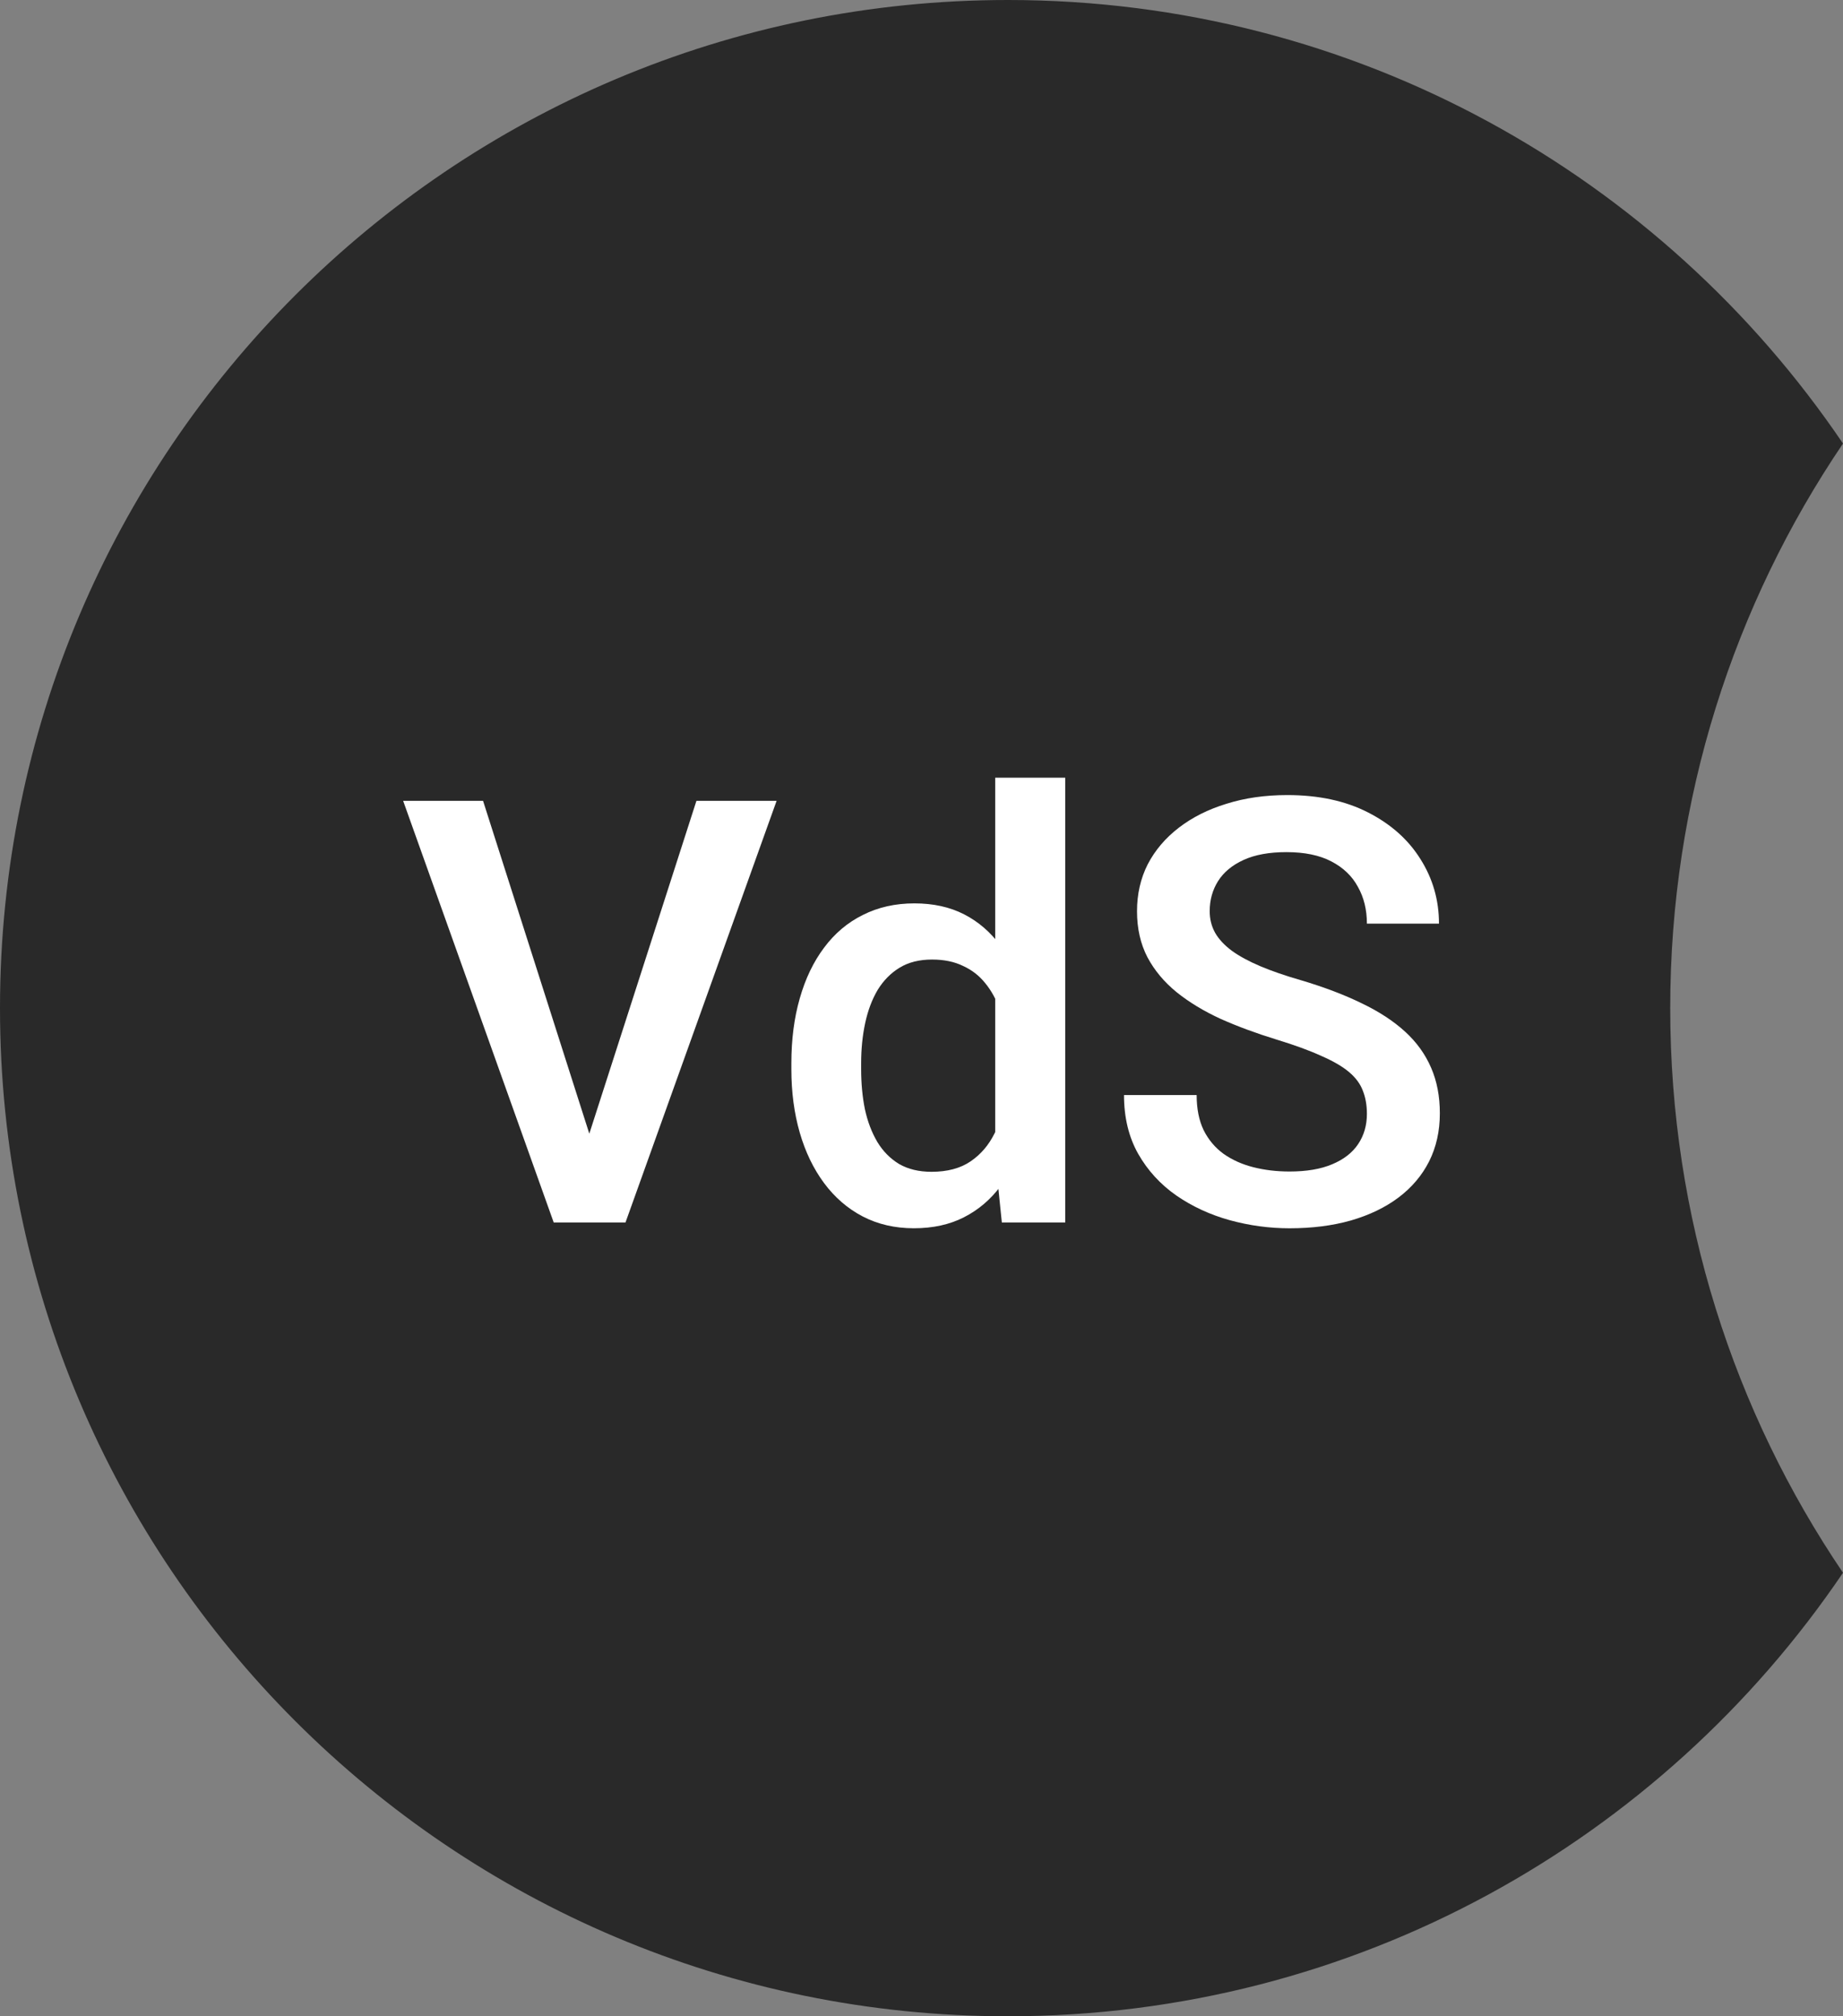
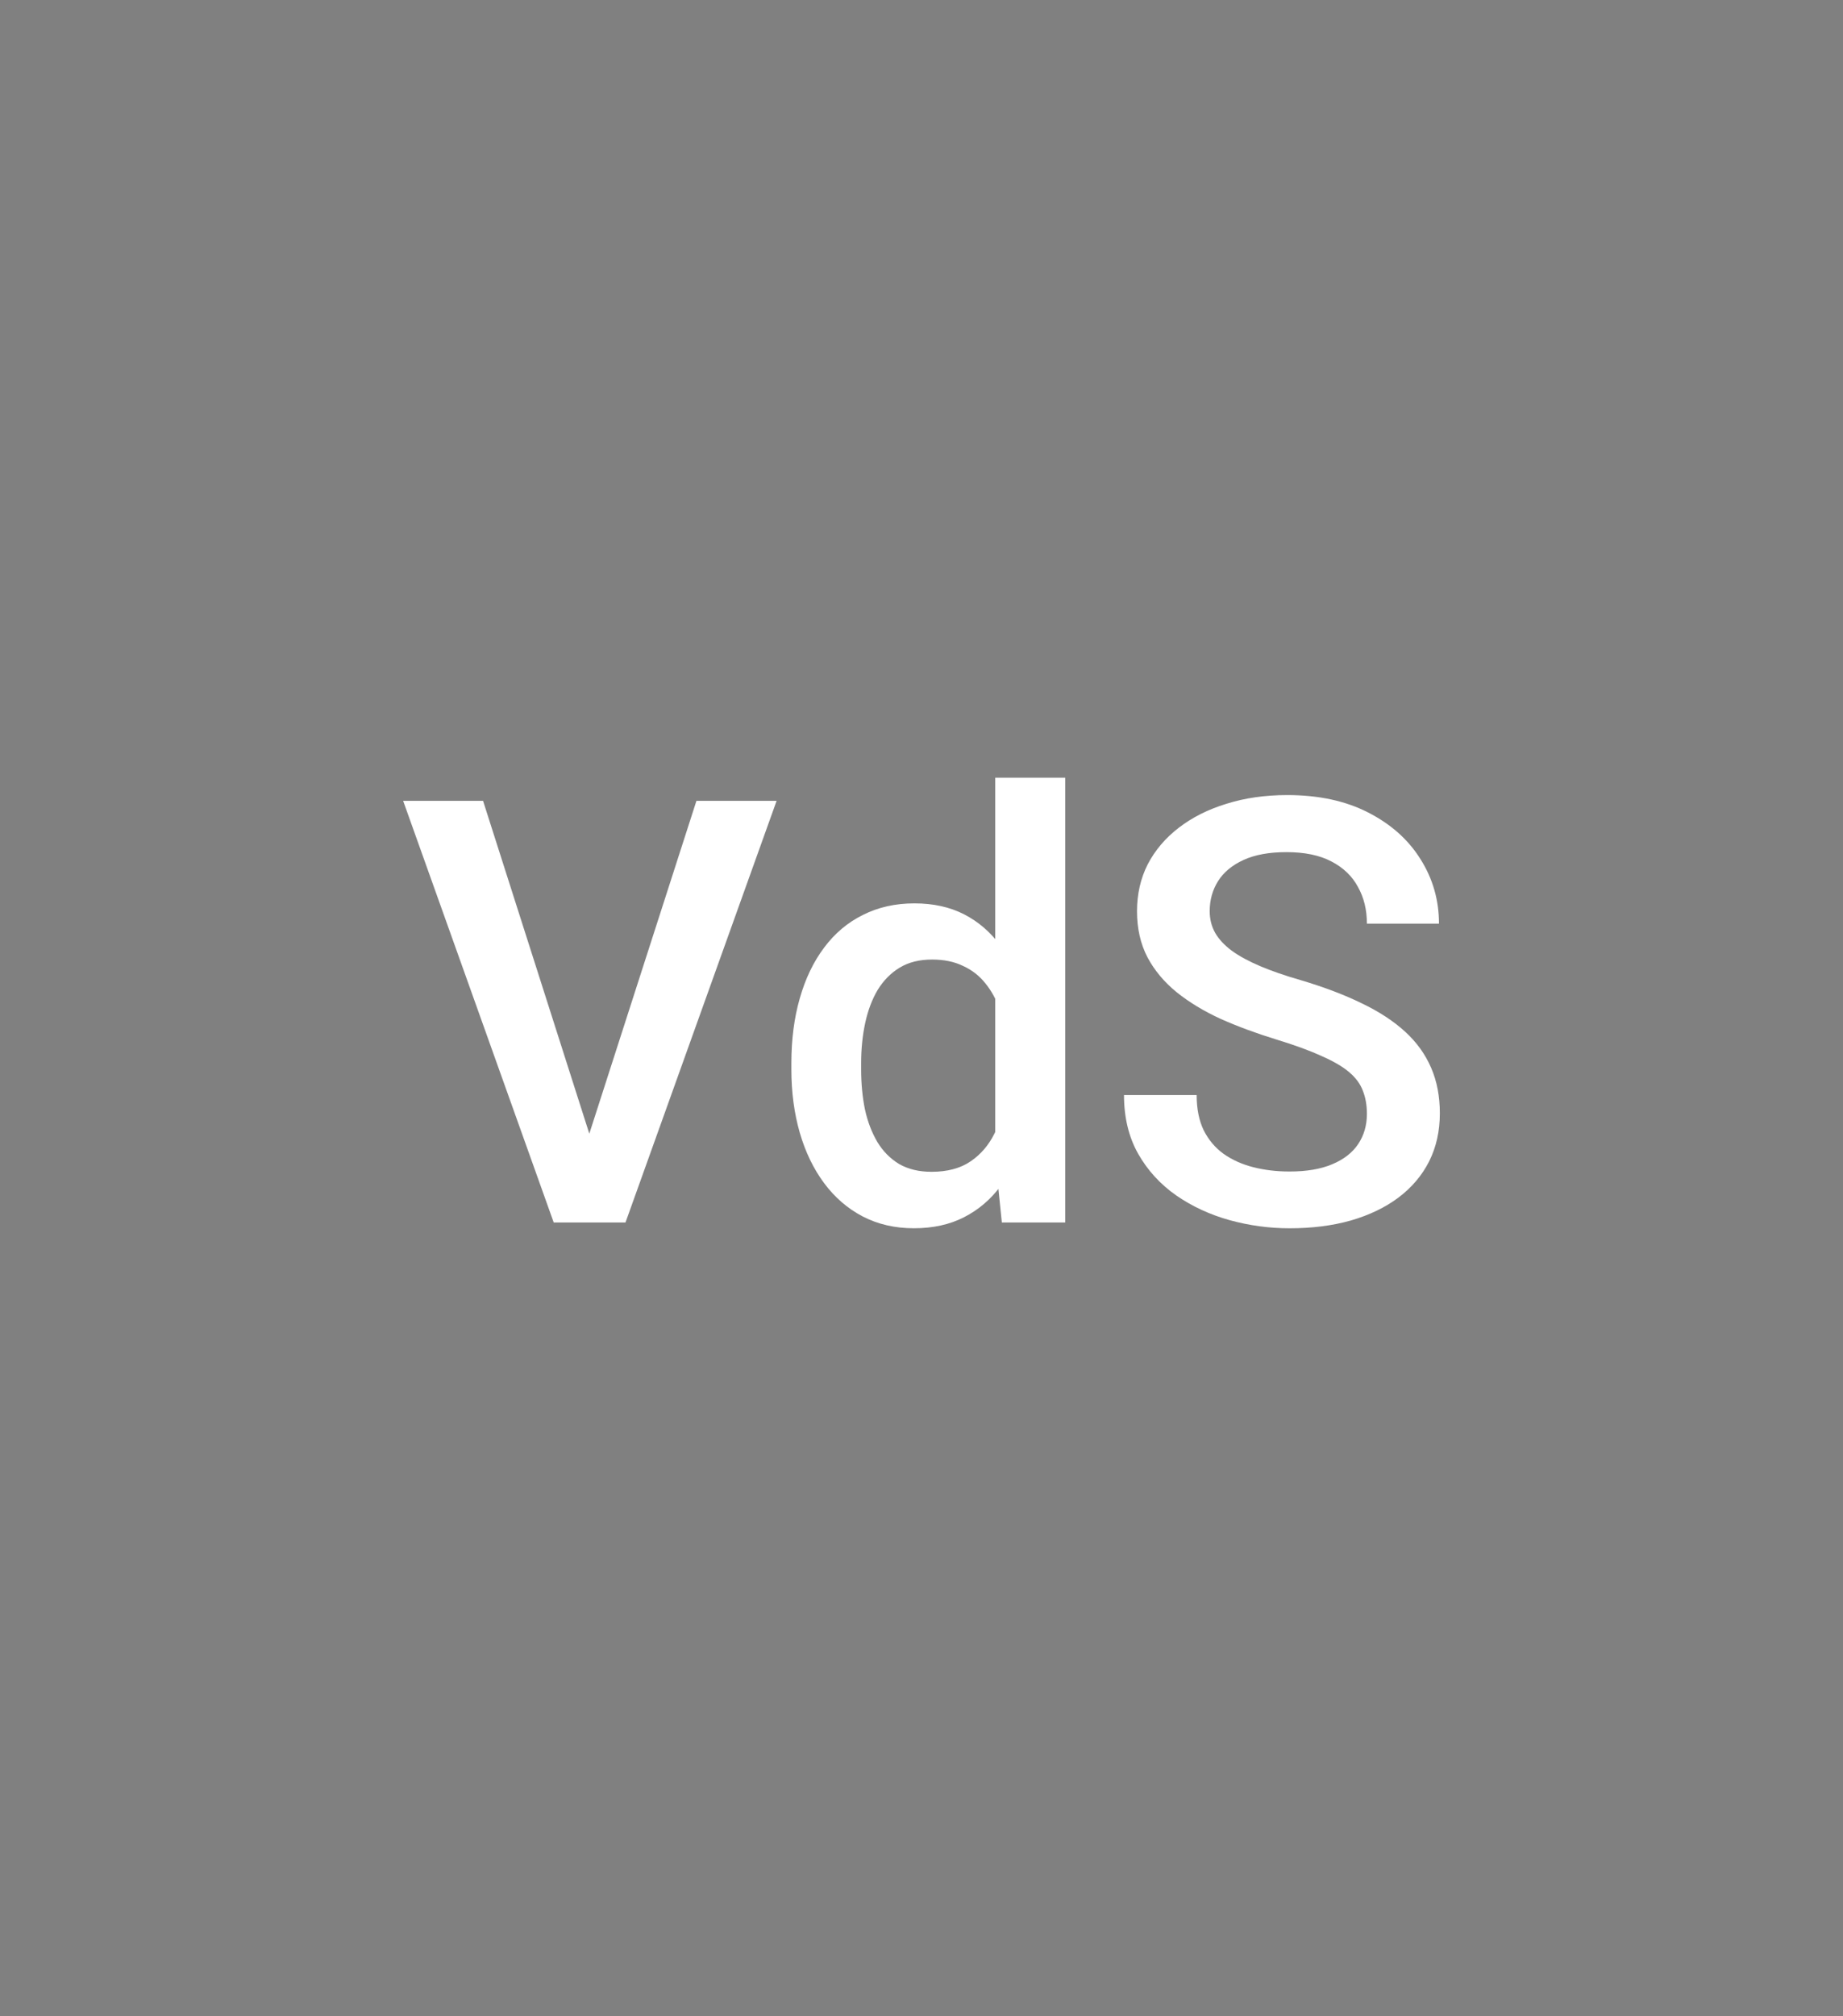
<svg xmlns="http://www.w3.org/2000/svg" width="64" height="70" viewBox="0 0 64 70" fill="none">
  <rect x="0" y="0" width="64" height="70" fill="#808080" stroke="none" />
-   <path fill-rule="evenodd" clip-rule="evenodd" d="M64 15.398C60.212 20.99 58 27.737 58 35C58 42.263 60.212 49.01 64 54.602C57.707 63.894 47.067 70 35 70C15.67 70 0 54.33 0 35C0 15.67 15.67 0 35 0C47.067 0 57.707 6.106 64 15.398Z" fill="#292929" />
  <path d="M47.467 38.672C47.467 38.37 47.42 38.102 47.326 37.867C47.239 37.633 47.081 37.418 46.853 37.224C46.625 37.03 46.304 36.842 45.888 36.661C45.479 36.473 44.957 36.282 44.32 36.088C43.623 35.874 42.98 35.636 42.39 35.374C41.807 35.106 41.297 34.798 40.862 34.449C40.426 34.094 40.088 33.689 39.846 33.233C39.605 32.77 39.484 32.238 39.484 31.634C39.484 31.038 39.608 30.495 39.856 30.006C40.111 29.517 40.47 29.095 40.932 28.739C41.401 28.377 41.954 28.099 42.591 27.905C43.227 27.704 43.931 27.603 44.702 27.603C45.788 27.603 46.723 27.804 47.507 28.206C48.297 28.609 48.904 29.148 49.326 29.825C49.755 30.502 49.97 31.249 49.97 32.067H47.467C47.467 31.584 47.363 31.159 47.155 30.79C46.954 30.415 46.645 30.12 46.23 29.905C45.821 29.691 45.302 29.584 44.672 29.584C44.075 29.584 43.579 29.674 43.184 29.855C42.788 30.036 42.494 30.281 42.299 30.589C42.105 30.897 42.008 31.246 42.008 31.634C42.008 31.909 42.071 32.161 42.199 32.389C42.326 32.61 42.52 32.817 42.782 33.012C43.043 33.2 43.371 33.377 43.767 33.545C44.162 33.712 44.628 33.873 45.164 34.027C45.975 34.268 46.682 34.536 47.285 34.831C47.889 35.12 48.391 35.448 48.794 35.817C49.196 36.185 49.497 36.604 49.698 37.073C49.899 37.536 50 38.062 50 38.652C50 39.268 49.876 39.824 49.628 40.32C49.38 40.81 49.025 41.228 48.562 41.577C48.106 41.919 47.557 42.184 46.914 42.371C46.277 42.552 45.566 42.643 44.782 42.643C44.079 42.643 43.385 42.549 42.701 42.361C42.024 42.173 41.408 41.889 40.852 41.507C40.295 41.118 39.853 40.635 39.525 40.059C39.196 39.476 39.032 38.796 39.032 38.018H41.555C41.555 38.494 41.636 38.9 41.797 39.235C41.964 39.57 42.195 39.844 42.49 40.059C42.785 40.267 43.127 40.421 43.516 40.521C43.911 40.622 44.333 40.672 44.782 40.672C45.372 40.672 45.865 40.588 46.26 40.421C46.662 40.253 46.964 40.019 47.165 39.717C47.366 39.416 47.467 39.067 47.467 38.672Z" fill="white" />
  <path d="M34.559 40.19V27H36.991V42.441H34.79L34.559 40.19ZM27.481 37.123V36.912C27.481 36.088 27.578 35.337 27.773 34.66C27.967 33.977 28.249 33.39 28.617 32.901C28.986 32.405 29.435 32.026 29.964 31.765C30.494 31.497 31.09 31.363 31.754 31.363C32.41 31.363 32.987 31.49 33.483 31.745C33.979 32 34.401 32.365 34.749 32.841C35.098 33.31 35.376 33.873 35.584 34.53C35.792 35.18 35.939 35.904 36.026 36.701V37.375C35.939 38.152 35.792 38.863 35.584 39.506C35.376 40.149 35.098 40.706 34.749 41.175C34.401 41.644 33.975 42.006 33.473 42.261C32.977 42.515 32.397 42.642 31.734 42.642C31.077 42.642 30.484 42.505 29.954 42.23C29.431 41.956 28.986 41.57 28.617 41.074C28.249 40.578 27.967 39.995 27.773 39.325C27.578 38.648 27.481 37.914 27.481 37.123ZM29.904 36.912V37.123C29.904 37.619 29.948 38.082 30.035 38.511C30.128 38.94 30.273 39.318 30.467 39.647C30.661 39.968 30.913 40.223 31.221 40.411C31.536 40.592 31.911 40.682 32.347 40.682C32.896 40.682 33.349 40.562 33.704 40.32C34.059 40.079 34.337 39.754 34.538 39.345C34.746 38.93 34.887 38.467 34.961 37.958V36.138C34.92 35.743 34.837 35.374 34.709 35.032C34.589 34.691 34.425 34.392 34.217 34.138C34.009 33.876 33.751 33.675 33.443 33.535C33.141 33.387 32.782 33.313 32.367 33.313C31.925 33.313 31.549 33.407 31.241 33.595C30.933 33.782 30.678 34.041 30.477 34.369C30.283 34.697 30.139 35.079 30.045 35.515C29.951 35.951 29.904 36.416 29.904 36.912Z" fill="white" />
  <path d="M20.333 39.767L24.184 27.804H26.968L21.721 42.441H19.841L20.333 39.767ZM16.775 27.804L20.595 39.767L21.118 42.441H19.228L14 27.804H16.775Z" fill="white" />
</svg>